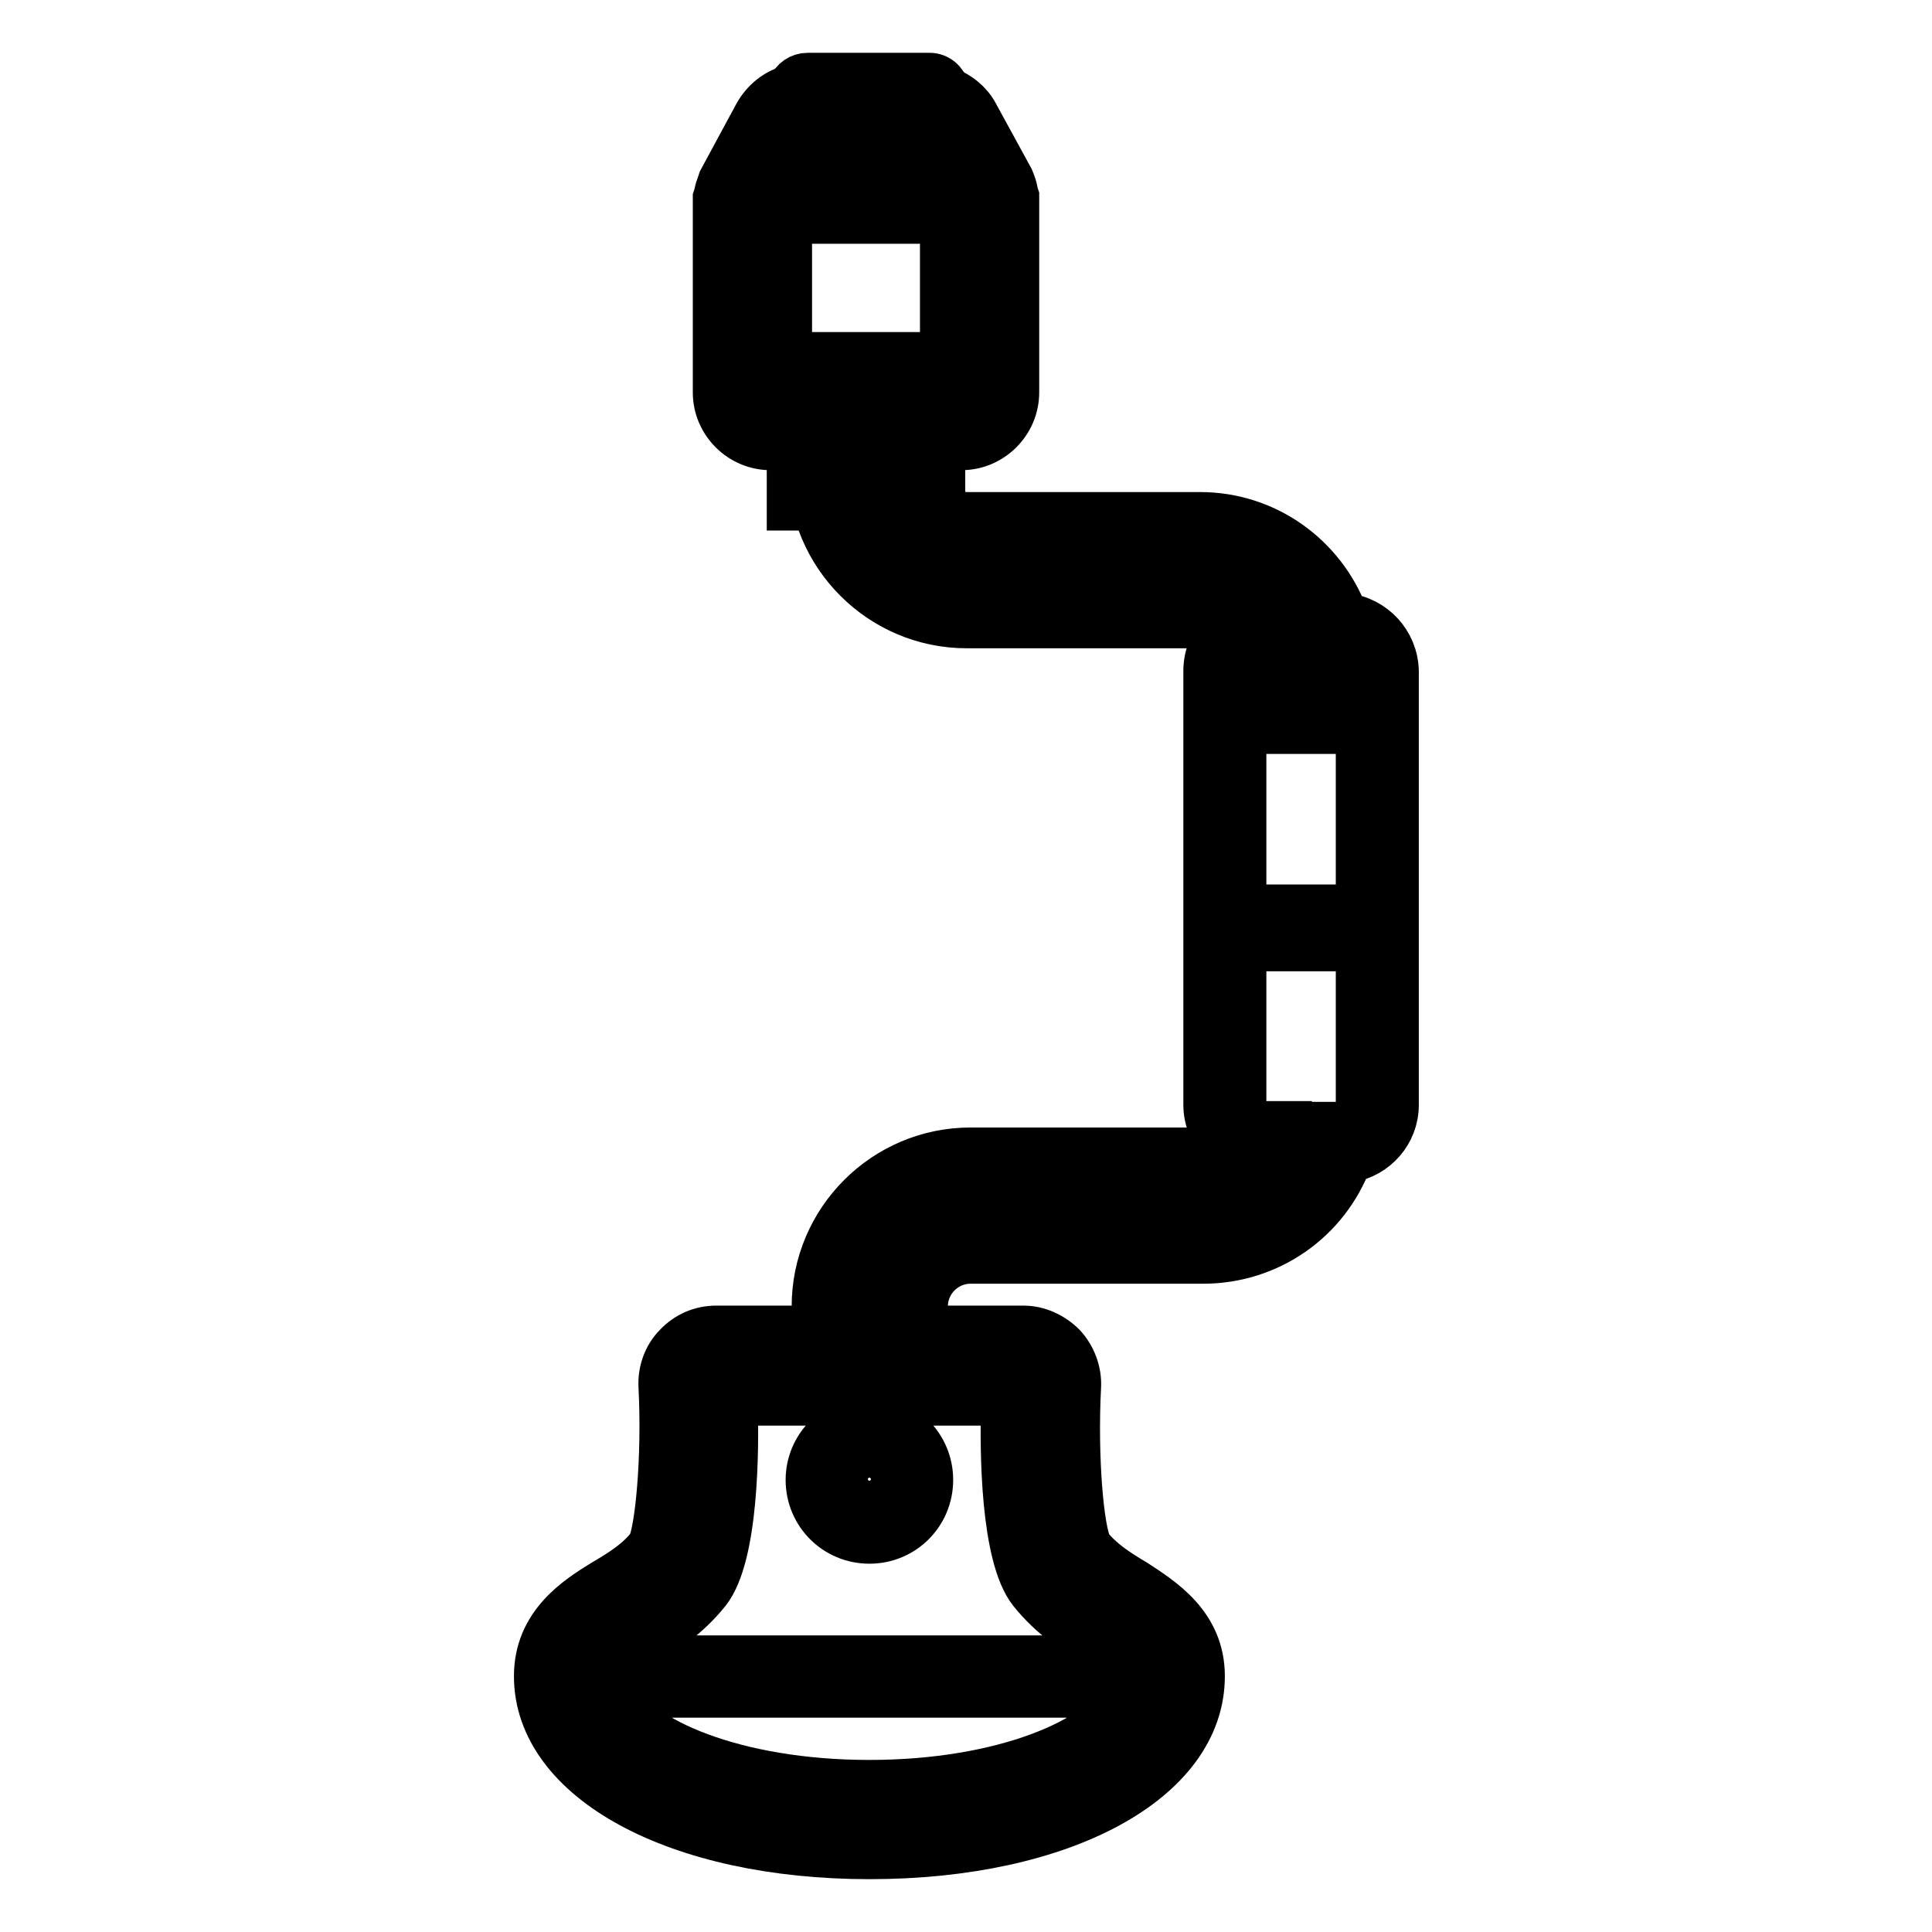
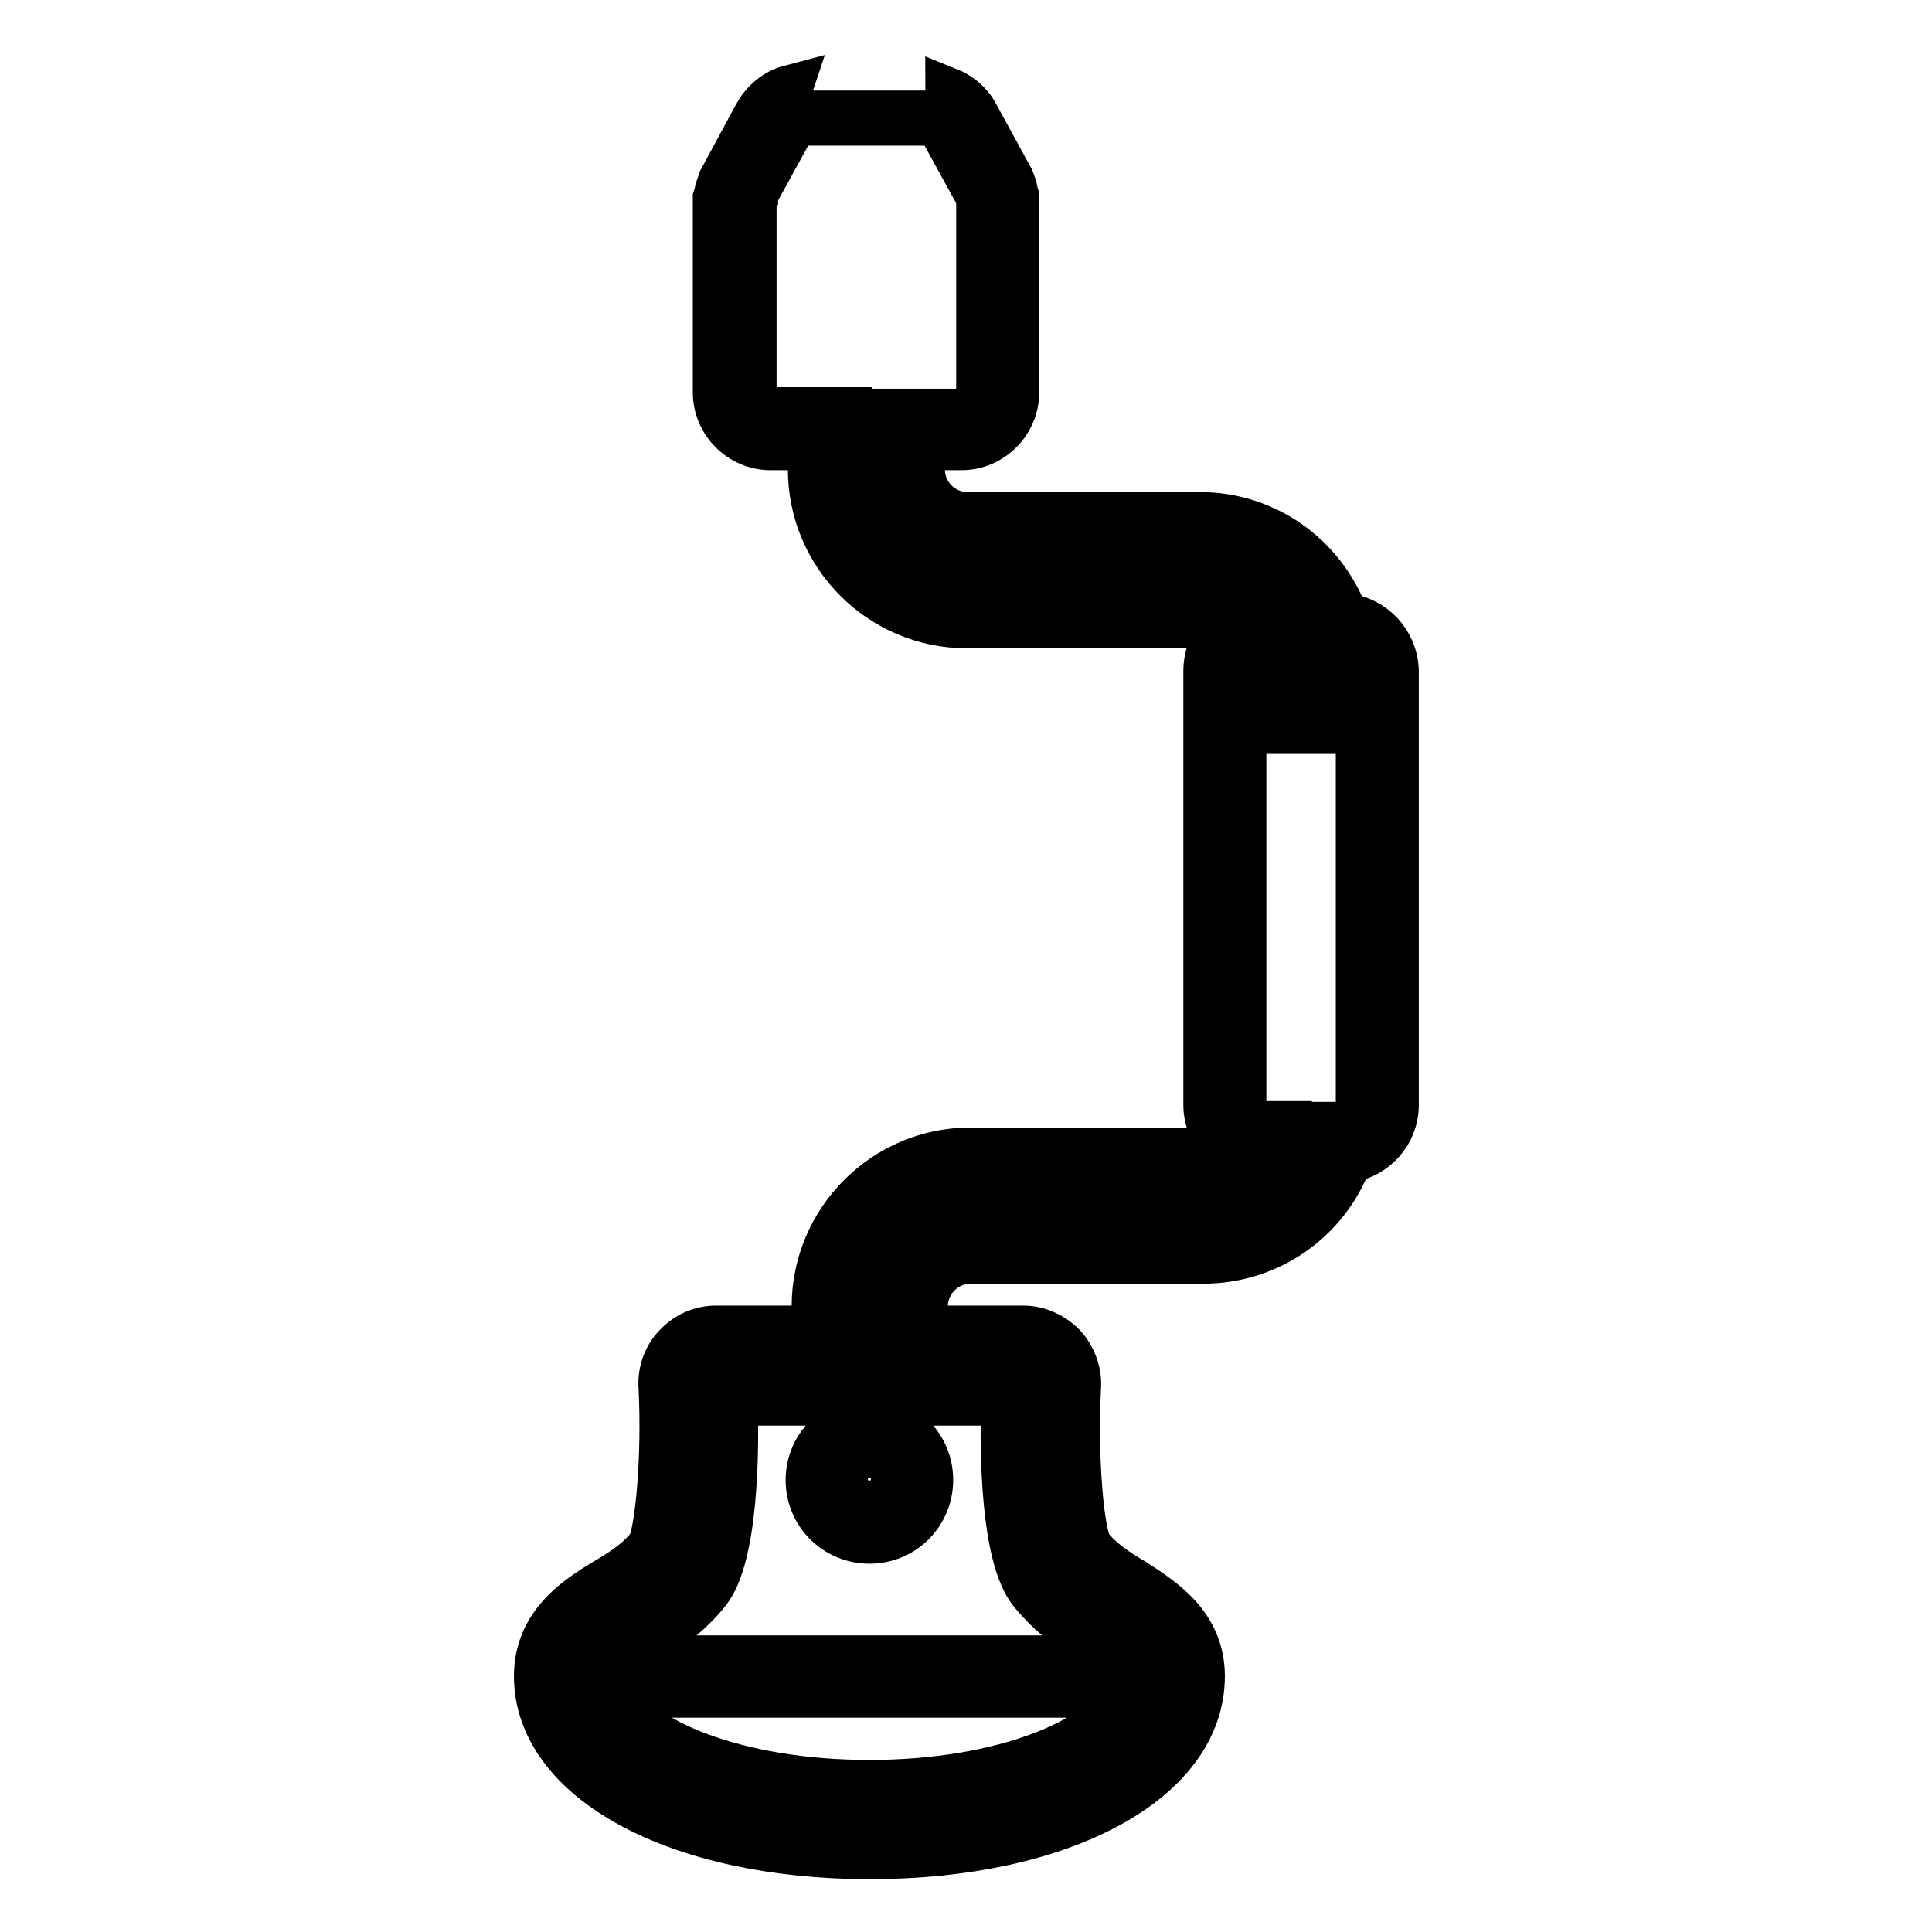
<svg xmlns="http://www.w3.org/2000/svg" version="1.1" x="0px" y="0px" viewBox="0 0 256 256" enable-background="new 0 0 256 256" xml:space="preserve">
  <g>
    <g>
      <g>
        <g>
          <path stroke-width="6" fill-opacity="0" stroke="#000000" d="M115.2,236.2c17.8,0,30.8-5.7,33.7-11.6H81.5C84.4,230.5,97.4,236.2,115.2,236.2z" />
-           <path stroke-width="6" fill-opacity="0" stroke="#000000" d="M104.6 29.3h20.3v20.3h-20.3z" />
-           <path stroke-width="6" fill-opacity="0" stroke="#000000" d="M121.4 21.1L108.1 21.1 106.3 24.4 123.2 24.4 z" />
          <path stroke-width="6" fill-opacity="0" stroke="#000000" d="M112 196a3.2 3.2 0 1 0 6.4 0a3.2 3.2 0 1 0 -6.4 0z" />
-           <path stroke-width="6" fill-opacity="0" stroke="#000000" d="M104.6 47h20.3v20.3h-20.3z" />
          <path stroke-width="6" fill-opacity="0" stroke="#000000" d="M169.6 91.4h5.5v5.5h-5.5z" />
-           <path stroke-width="6" fill-opacity="0" stroke="#000000" d="M169.6 120.2h5.5v5.5h-5.5z" />
          <path stroke-width="6" fill-opacity="0" stroke="#000000" d="M178.3,81.6c-3-7.9-10.5-13.4-19.3-13.4h-30.8c-3.3,0-6-2.7-6-6v-2.9h5.2c4,0,7.3-3.3,7.3-7.3v-26l-0.1-0.3c-0.1-0.5-0.2-1-0.4-1.5c0,0-0.2-0.5-0.2-0.5l-4.7-8.6c-0.8-1.5-2.2-2.6-3.7-3.2c0,0.2,0.1,0.4,0.1,0.6c0,1.3-1.1,2.5-2.5,2.5H107c-1.3,0-2.5-1.1-2.5-2.5c0-0.3,0.1-0.6,0.2-0.9c-1.9,0.5-3.5,1.8-4.5,3.6l-4.7,8.7l-0.2,0.6c-0.2,0.5-0.3,0.9-0.4,1.4l-0.1,0.3V52c0,4,3.3,7.3,7.3,7.3h5.3v2.9c0,11.4,9.3,20.7,20.7,20.7h30.8c1.1,0,2.1,0.3,3,0.8c-1.3,1.3-2.1,3.2-2.1,5.2v57.5c0,2.1,0.9,4,2.3,5.3c-0.8,0.4-1.8,0.7-2.7,0.7h-30.8c-11.4,0-20.7,9.3-20.7,20.7v2.9h-13c-2,0-3.9,0.8-5.3,2.3c-1.4,1.4-2.1,3.4-2,5.4c0.5,9.6-0.5,19.3-1.5,21.1c-1.6,2.1-3.9,3.5-6.1,4.8c-3.6,2.2-8.9,5.6-8.9,12.5c0,13.8,18.6,23.9,44.1,23.9c25.6,0,44.1-10,44.1-23.9c0-6.9-5.4-10.2-8.9-12.5c-2.2-1.3-4.4-2.7-6-4.7c-1.1-1.9-2-11.6-1.5-21.2c0.1-2-0.7-4-2-5.4c-1.4-1.4-3.3-2.3-5.3-2.3h-13v-2.9c0-3.3,2.7-6,6-6h30.8c8.8,0,16.4-5.4,19.4-13.4c3.5-0.6,6.2-3.6,6.2-7.3V88.9C184.9,85.1,182,82,178.3,81.6z M180,146.5c0,1.3-1.1,2.5-2.5,2.5H175c-1.2,7.5-7.7,13.3-15.6,13.3h-30.8c-6,0-10.9,4.9-10.9,10.9v7.8h17.9c0.7,0,1.3,0.3,1.8,0.8c0.5,0.5,0.7,1.1,0.7,1.8c-0.4,8.3,0.1,21.3,2.5,24.3c2.2,2.8,4.9,4.5,7.3,6c3.3,2,6.6,4.1,6.6,8.3c0,10.6-17.2,19-39.2,19c-22,0-39.2-8.3-39.2-19c0-4.2,3.4-6.3,6.6-8.3c2.4-1.5,5.2-3.2,7.3-6c2.4-3.1,2.9-16.1,2.5-24.3c0-0.7,0.2-1.3,0.7-1.8c0.5-0.5,1.1-0.8,1.8-0.8h17.9v-7.8c0-8.7,7.1-15.8,15.8-15.8h30.8c5.2,0,9.5-3.6,10.6-8.5h-2.8c-1.3,0-2.5-1.1-2.5-2.5V88.9c0-1.3,1.1-2.5,2.5-2.5h2.4c-1.1-4.8-5.4-8.5-10.6-8.5h-30.8c-8.7,0-15.8-7.1-15.8-15.8v-7.8h-10.1c-1.3,0-2.5-1.1-2.5-2.5V26.9c0,0,0,0,0,0c0-0.3,0.1-0.5,0.1-0.8c0-0.1,0-0.1,0.1-0.2c0,0,0-0.1,0-0.1l4.5-8.2c0.4-0.8,1.3-1.3,2.1-1.3h16.2c0.9,0,1.7,0.5,2.1,1.3l4.5,8.2c0,0,0,0.1,0,0.1c0,0.1,0,0.1,0.1,0.2c0.1,0.3,0.1,0.5,0.1,0.8c0,0,0,0,0,0V52c0,1.3-1.1,2.5-2.5,2.5h-10.1v7.8c0,6,4.9,10.9,10.9,10.9h30.8c7.9,0,14.4,5.8,15.6,13.3h3.1c1.3,0,2.5,1.1,2.5,2.5L180,146.5L180,146.5L180,146.5z" />
          <path stroke-width="6" fill-opacity="0" stroke="#000000" d="M93.8,210.9c-2.7,3.4-6,5.5-8.6,7.1c-1.1,0.7-1.9,1.2-2.6,1.7h65.2c-0.7-0.5-1.5-1-2.6-1.7c-2.6-1.6-5.9-3.7-8.6-7.1c-3.7-4.7-3.8-18.7-3.6-25H97.4C97.6,192.2,97.5,206.2,93.8,210.9z M115.2,188c4.5,0,8.1,3.6,8.1,8.1c0,4.5-3.6,8.1-8.1,8.1c-4.5,0-8.1-3.6-8.1-8.1C107.1,191.6,110.8,188,115.2,188z" />
-           <path stroke-width="6" fill-opacity="0" stroke="#000000" d="M122.8,11.3c1,0,1.9,0.2,2.7,0.6c-0.3-1.1-1.2-1.9-2.3-1.9H107c-1,0-1.9,0.6-2.3,1.6c0.6-0.2,1.3-0.3,1.9-0.3H122.8L122.8,11.3z" />
        </g>
      </g>
      <g />
      <g />
      <g />
      <g />
      <g />
      <g />
      <g />
      <g />
      <g />
      <g />
      <g />
      <g />
      <g />
      <g />
      <g />
    </g>
  </g>
</svg>